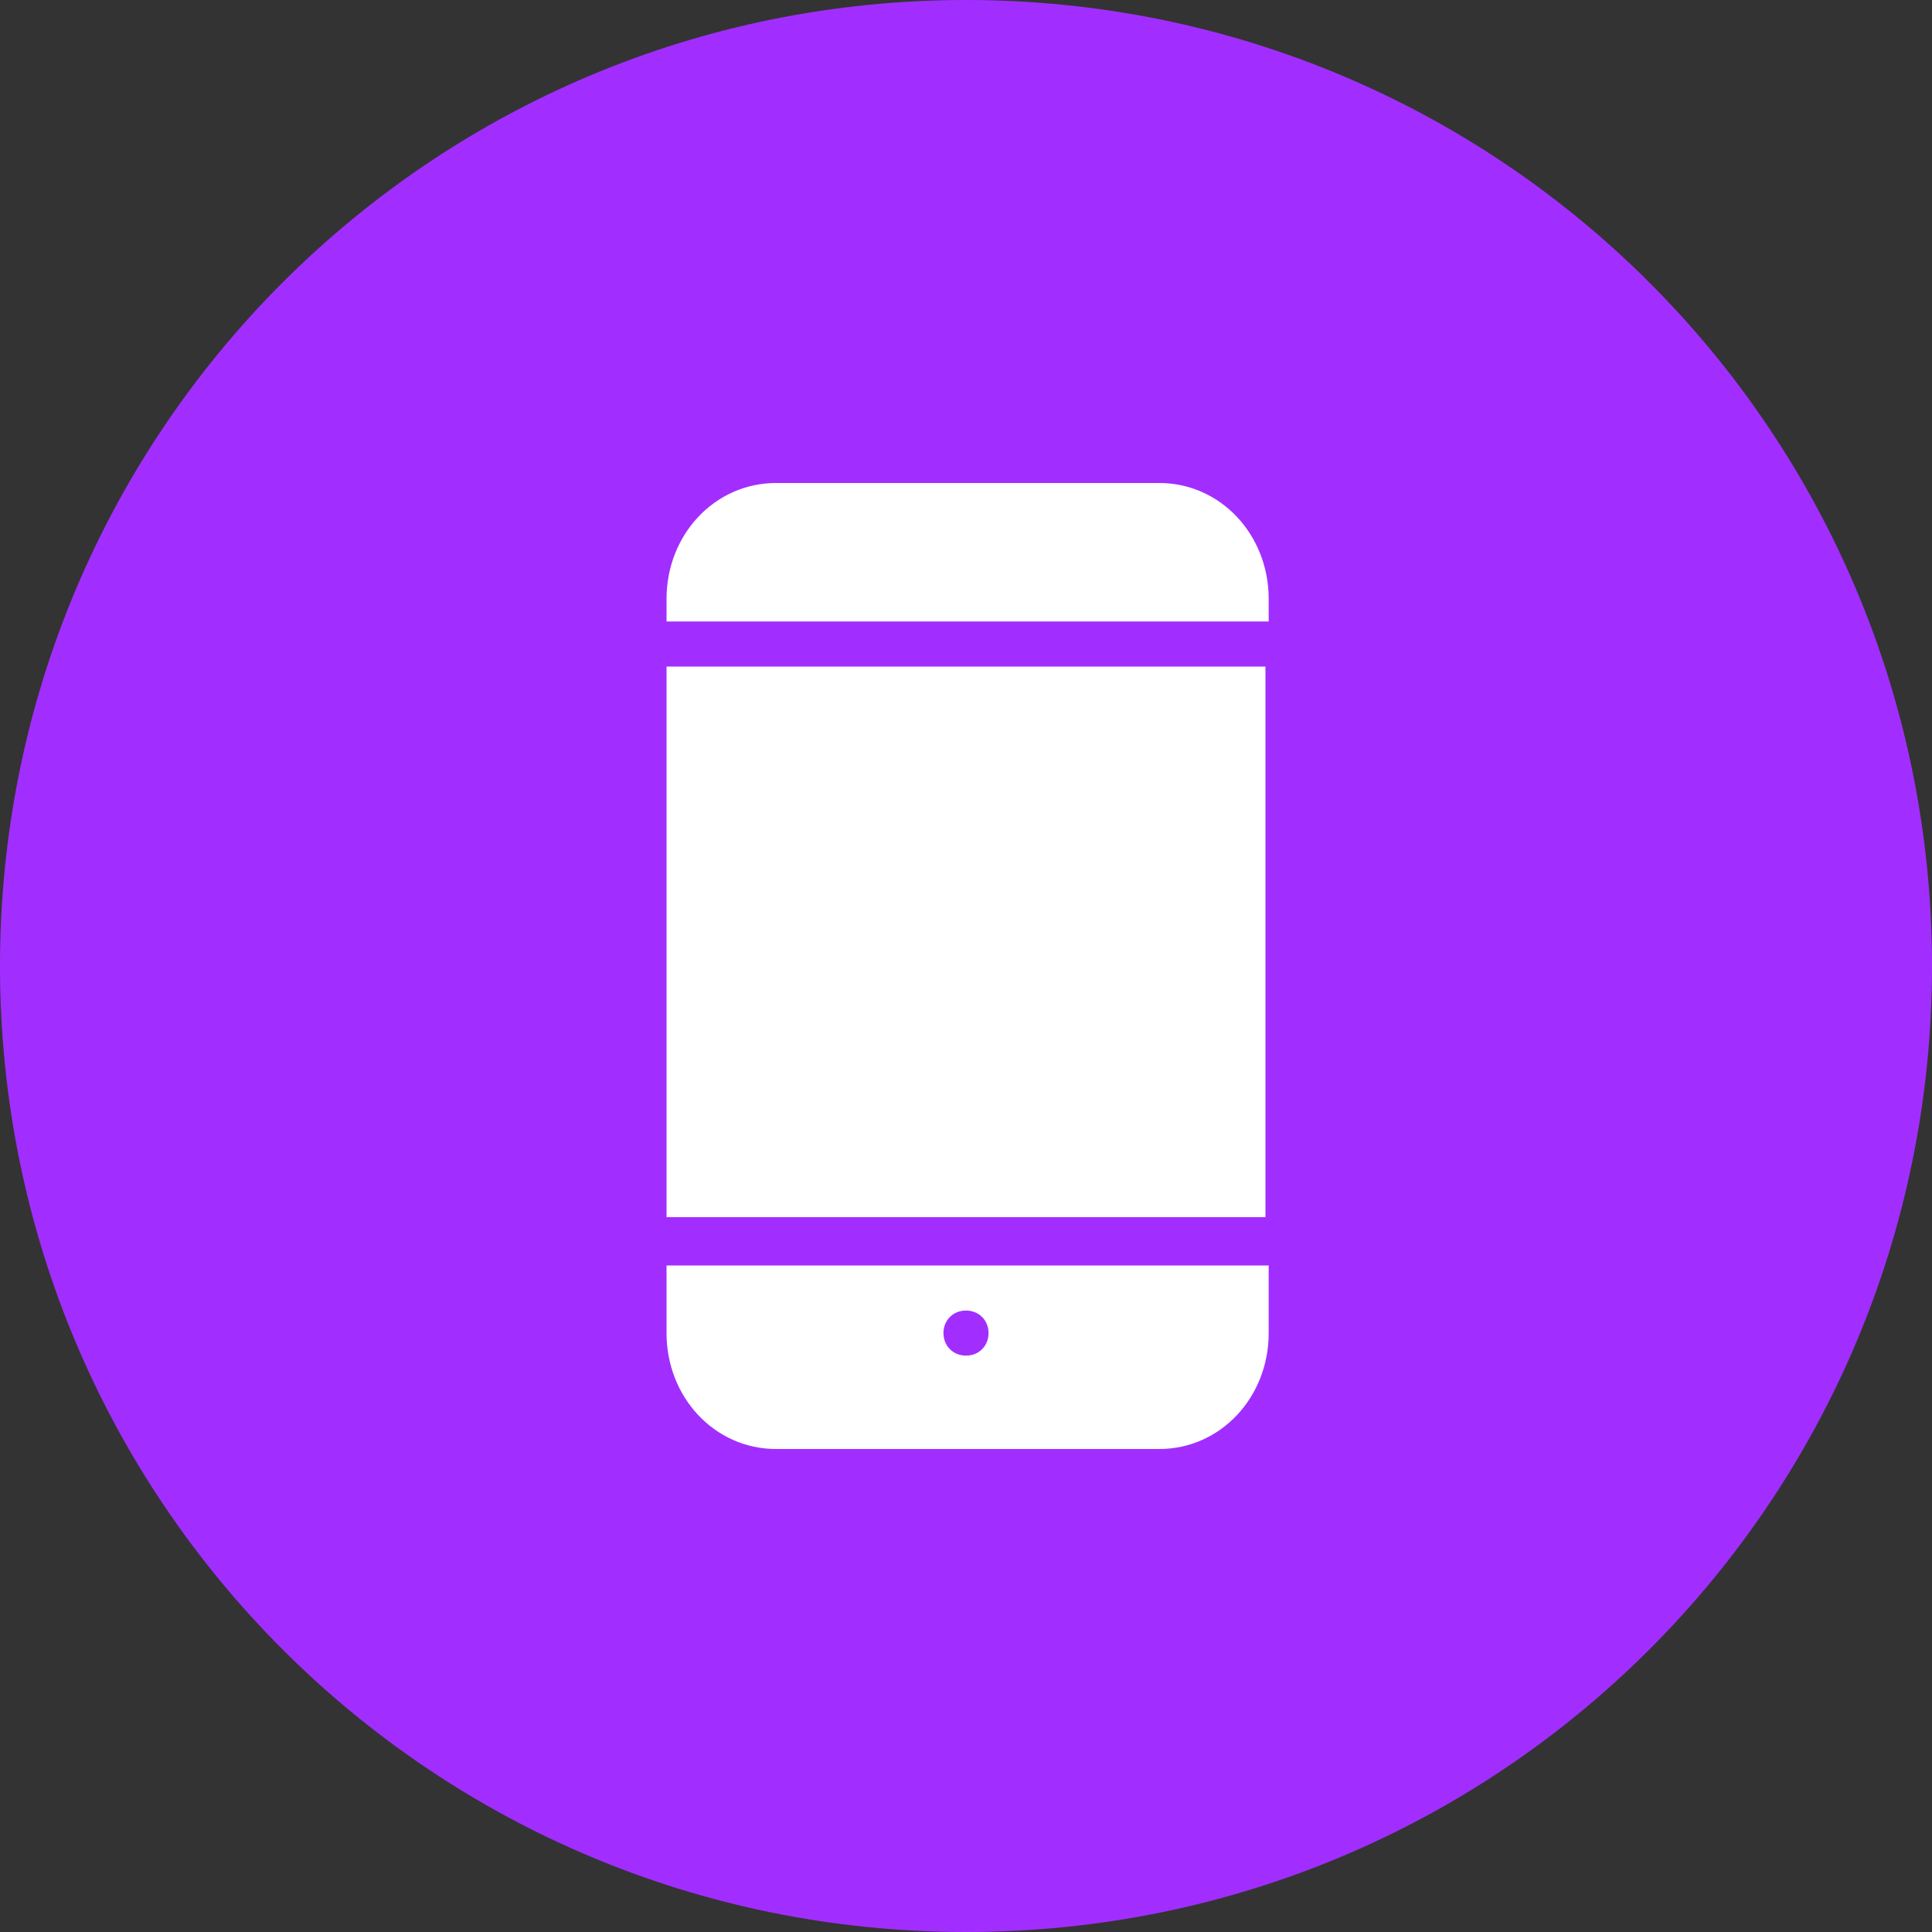
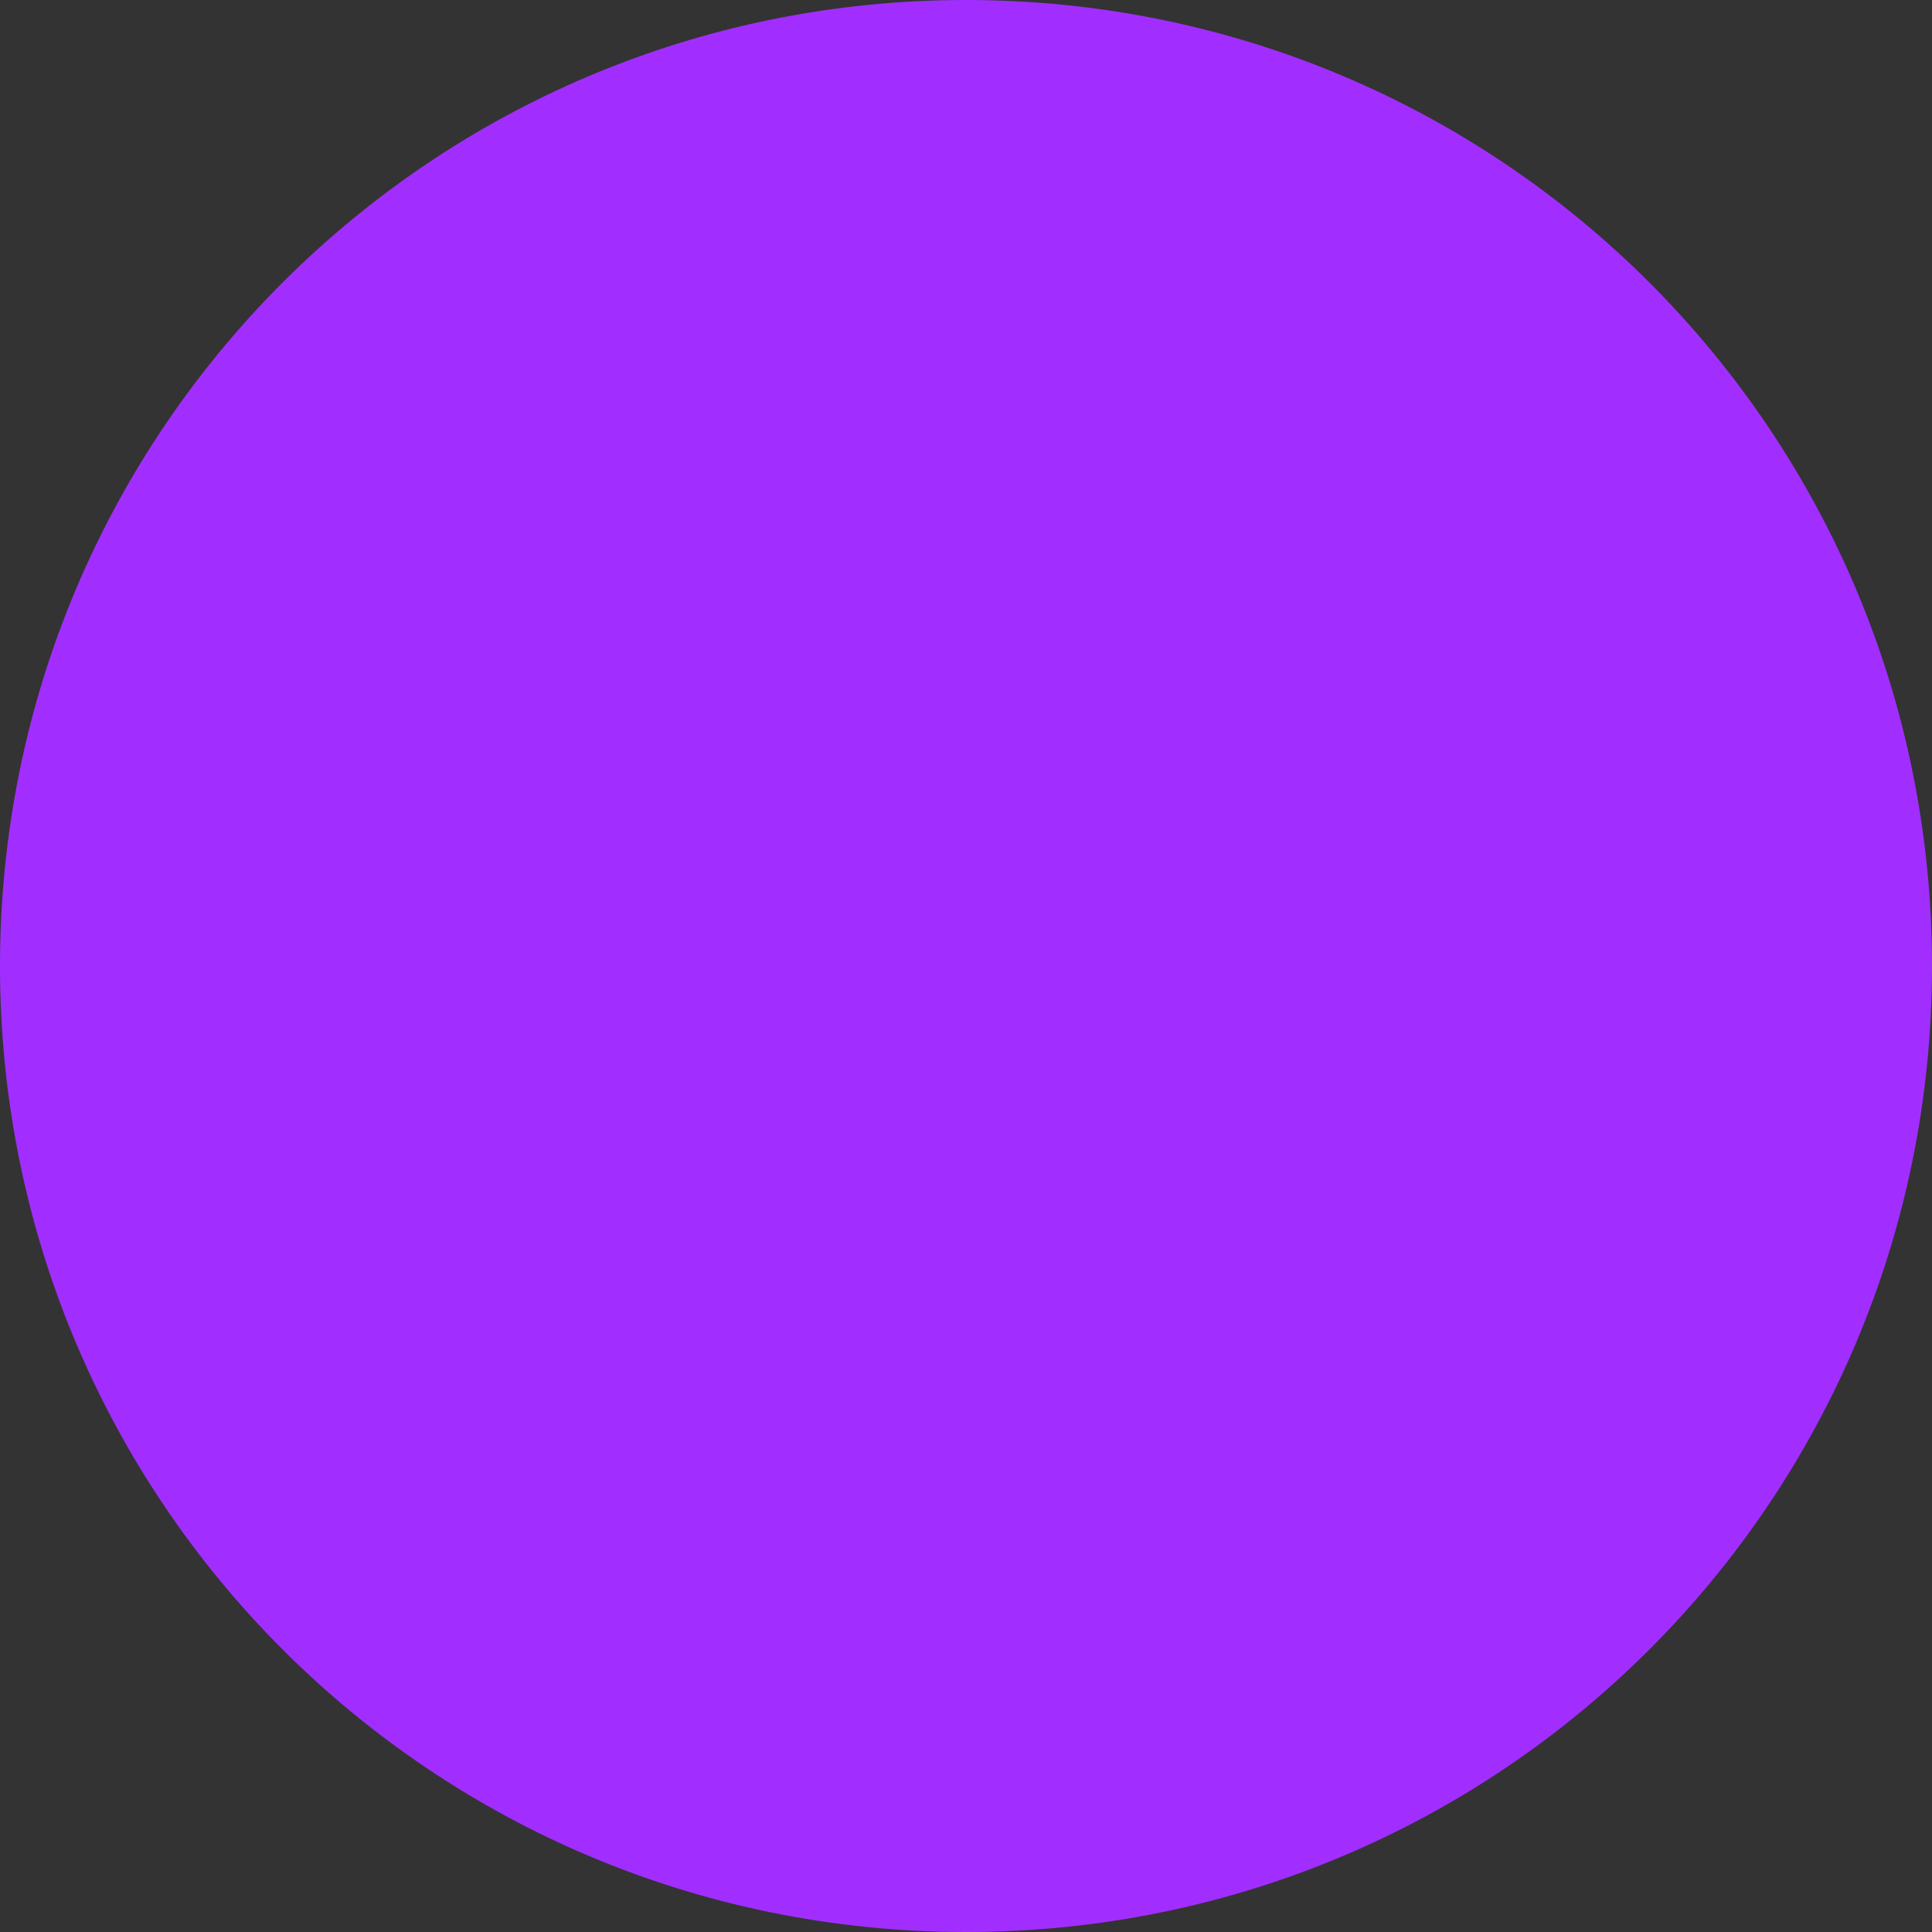
<svg xmlns="http://www.w3.org/2000/svg" version="1.1" viewBox="0 0 60 60">
  <rect x="0" y="0" width="60" height="60" fill="#333333" stroke="none" />
  <defs>
    <style> .cls-1 { fill: none; } .cls-2 { fill: #a12eff; } .cls-3 { fill: #fff; } </style>
  </defs>
  <g>
    <g id="Layer_1">
      <path class="cls-2" d="M30,60c16.6,0,30-13.4,30-30S46.6,0,30,0,0,13.4,0,30s13.4,30,30,30" />
-       <rect class="cls-1" width="60" height="60" />
-       <path class="cls-3" d="M20.7,39.3v2.1c0,2,1.5,3.6,3.4,3.6h11.9c1.9,0,3.4-1.6,3.4-3.6v-2.1h-18.6ZM30,42.1c-.4,0-.7-.3-.7-.7s.3-.7.7-.7.7.3.7.7-.3.7-.7.7ZM39.3,19.3h-18.6v-.7c0-2,1.5-3.6,3.4-3.6h11.9c1.9,0,3.4,1.6,3.4,3.6v.7ZM20.7,20.7h18.6v17.1h-18.6v-17.1Z" />
    </g>
  </g>
</svg>